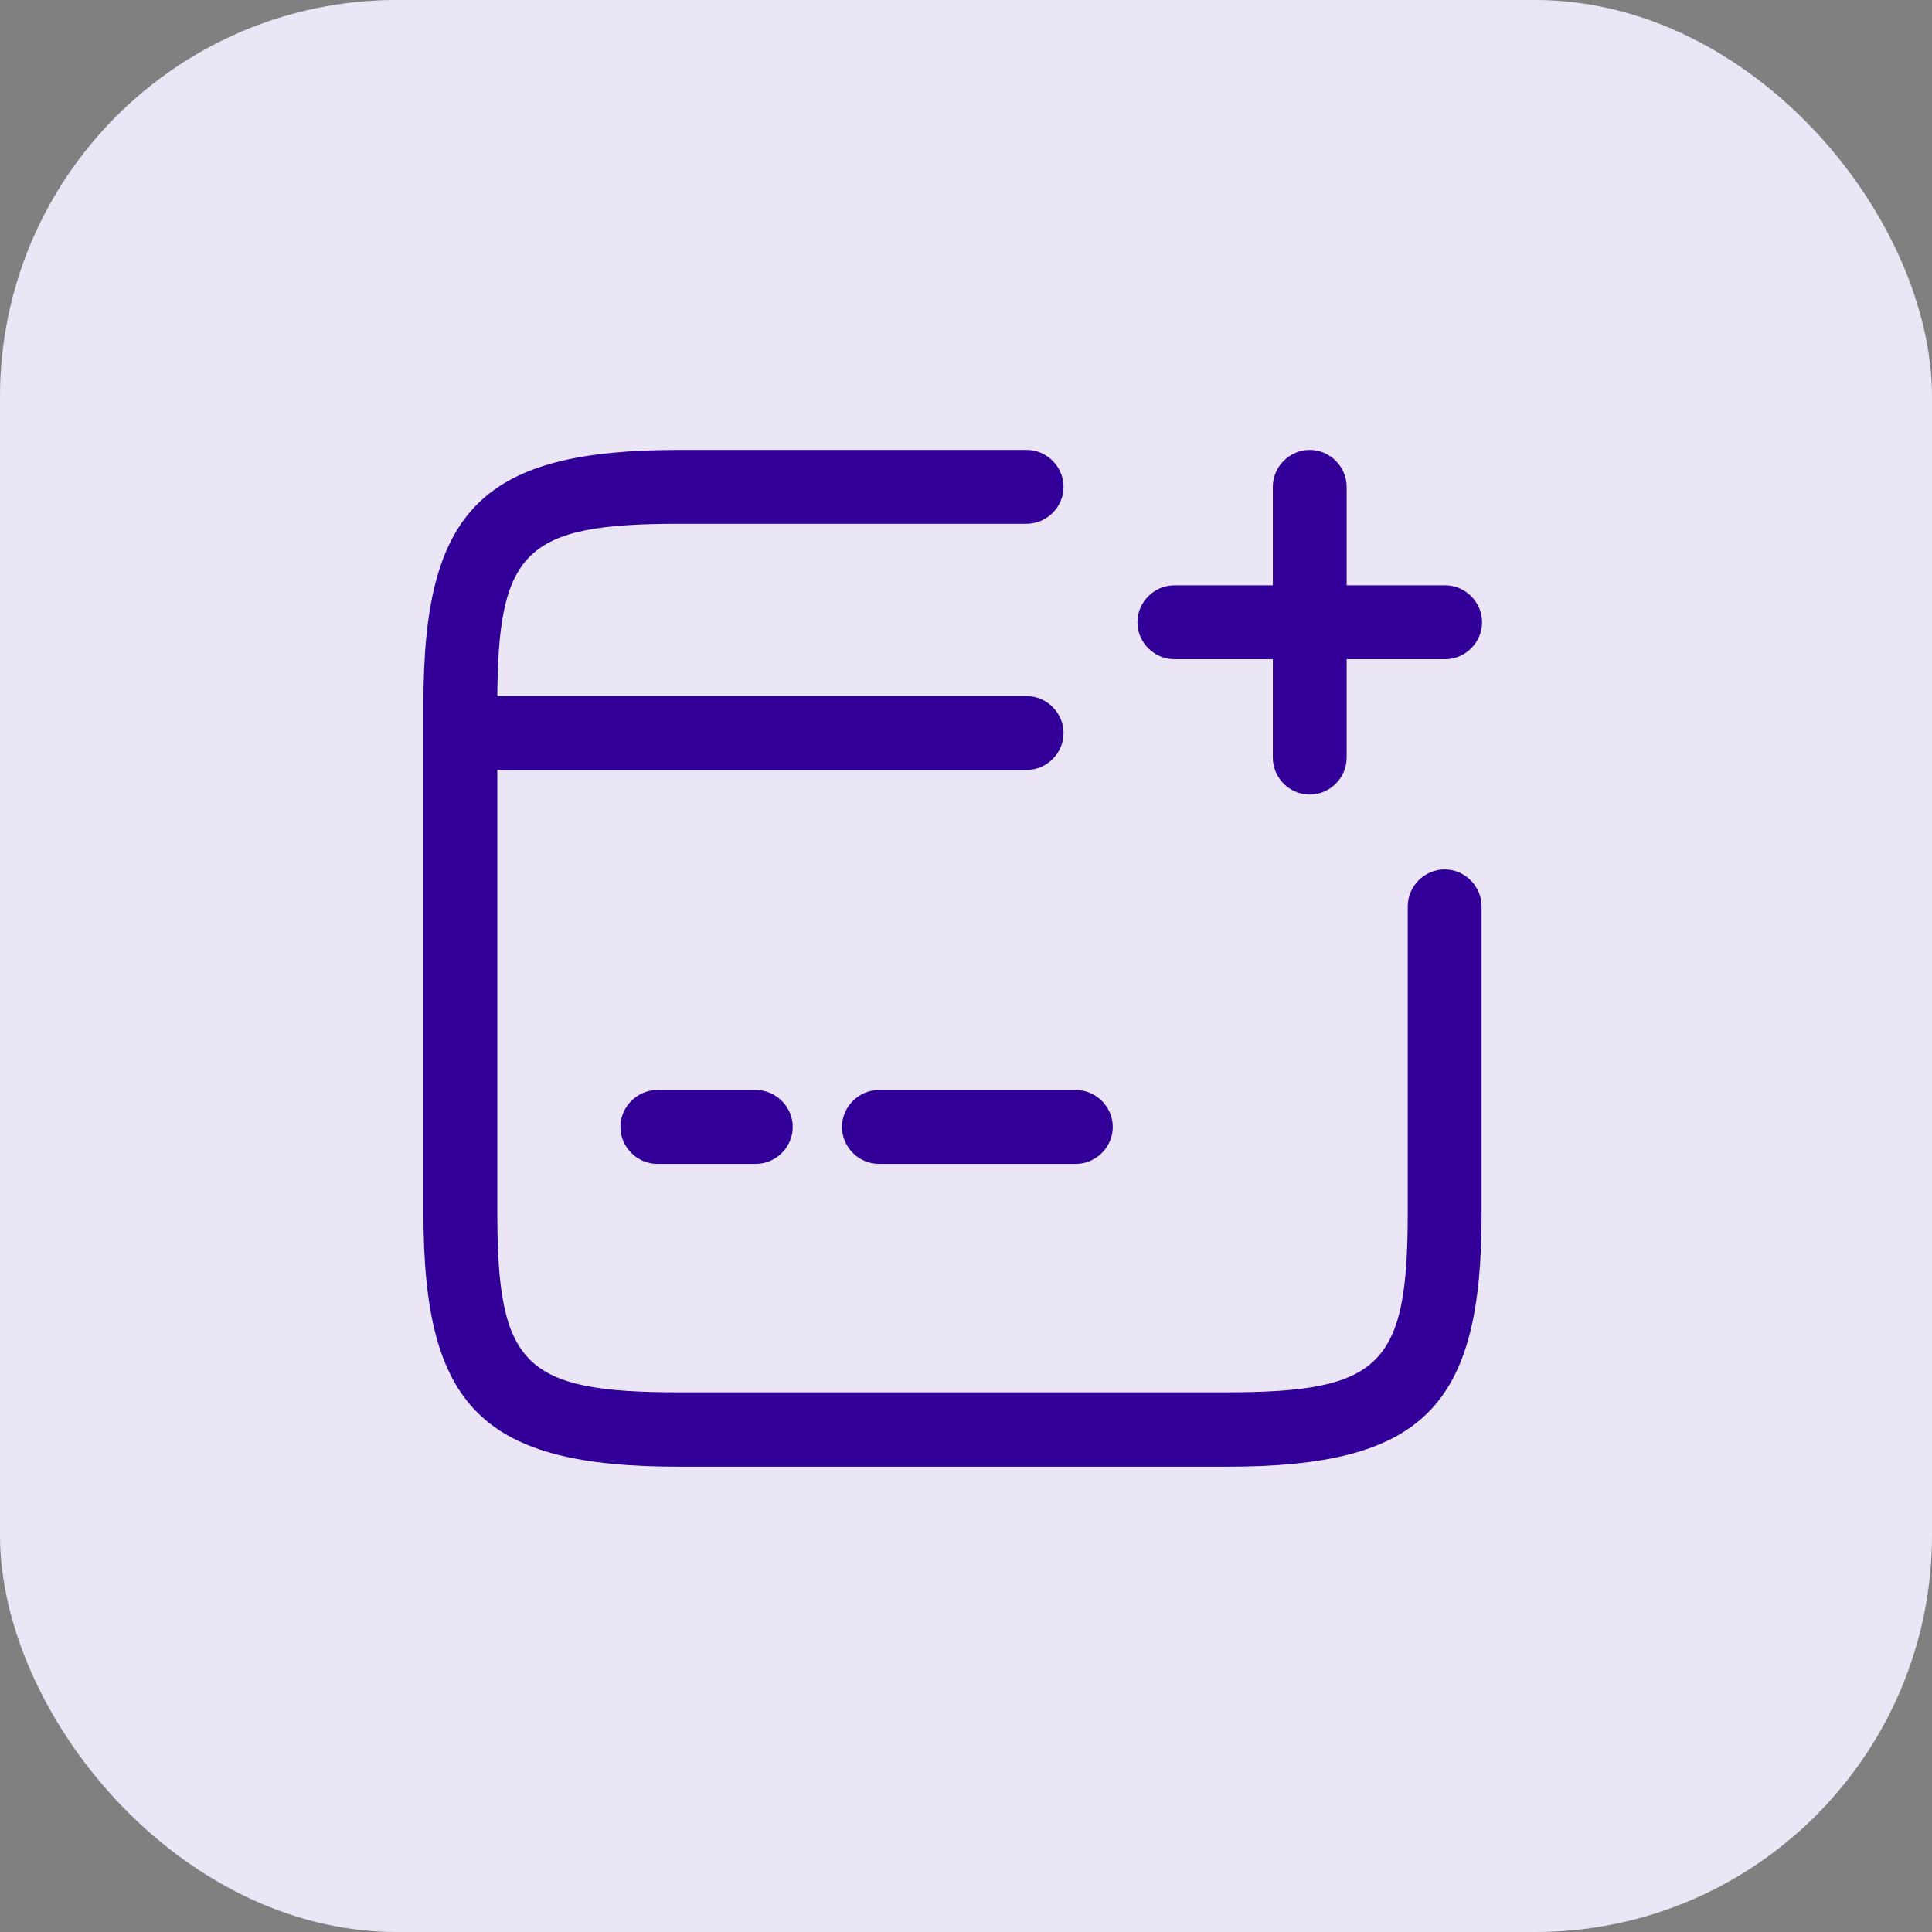
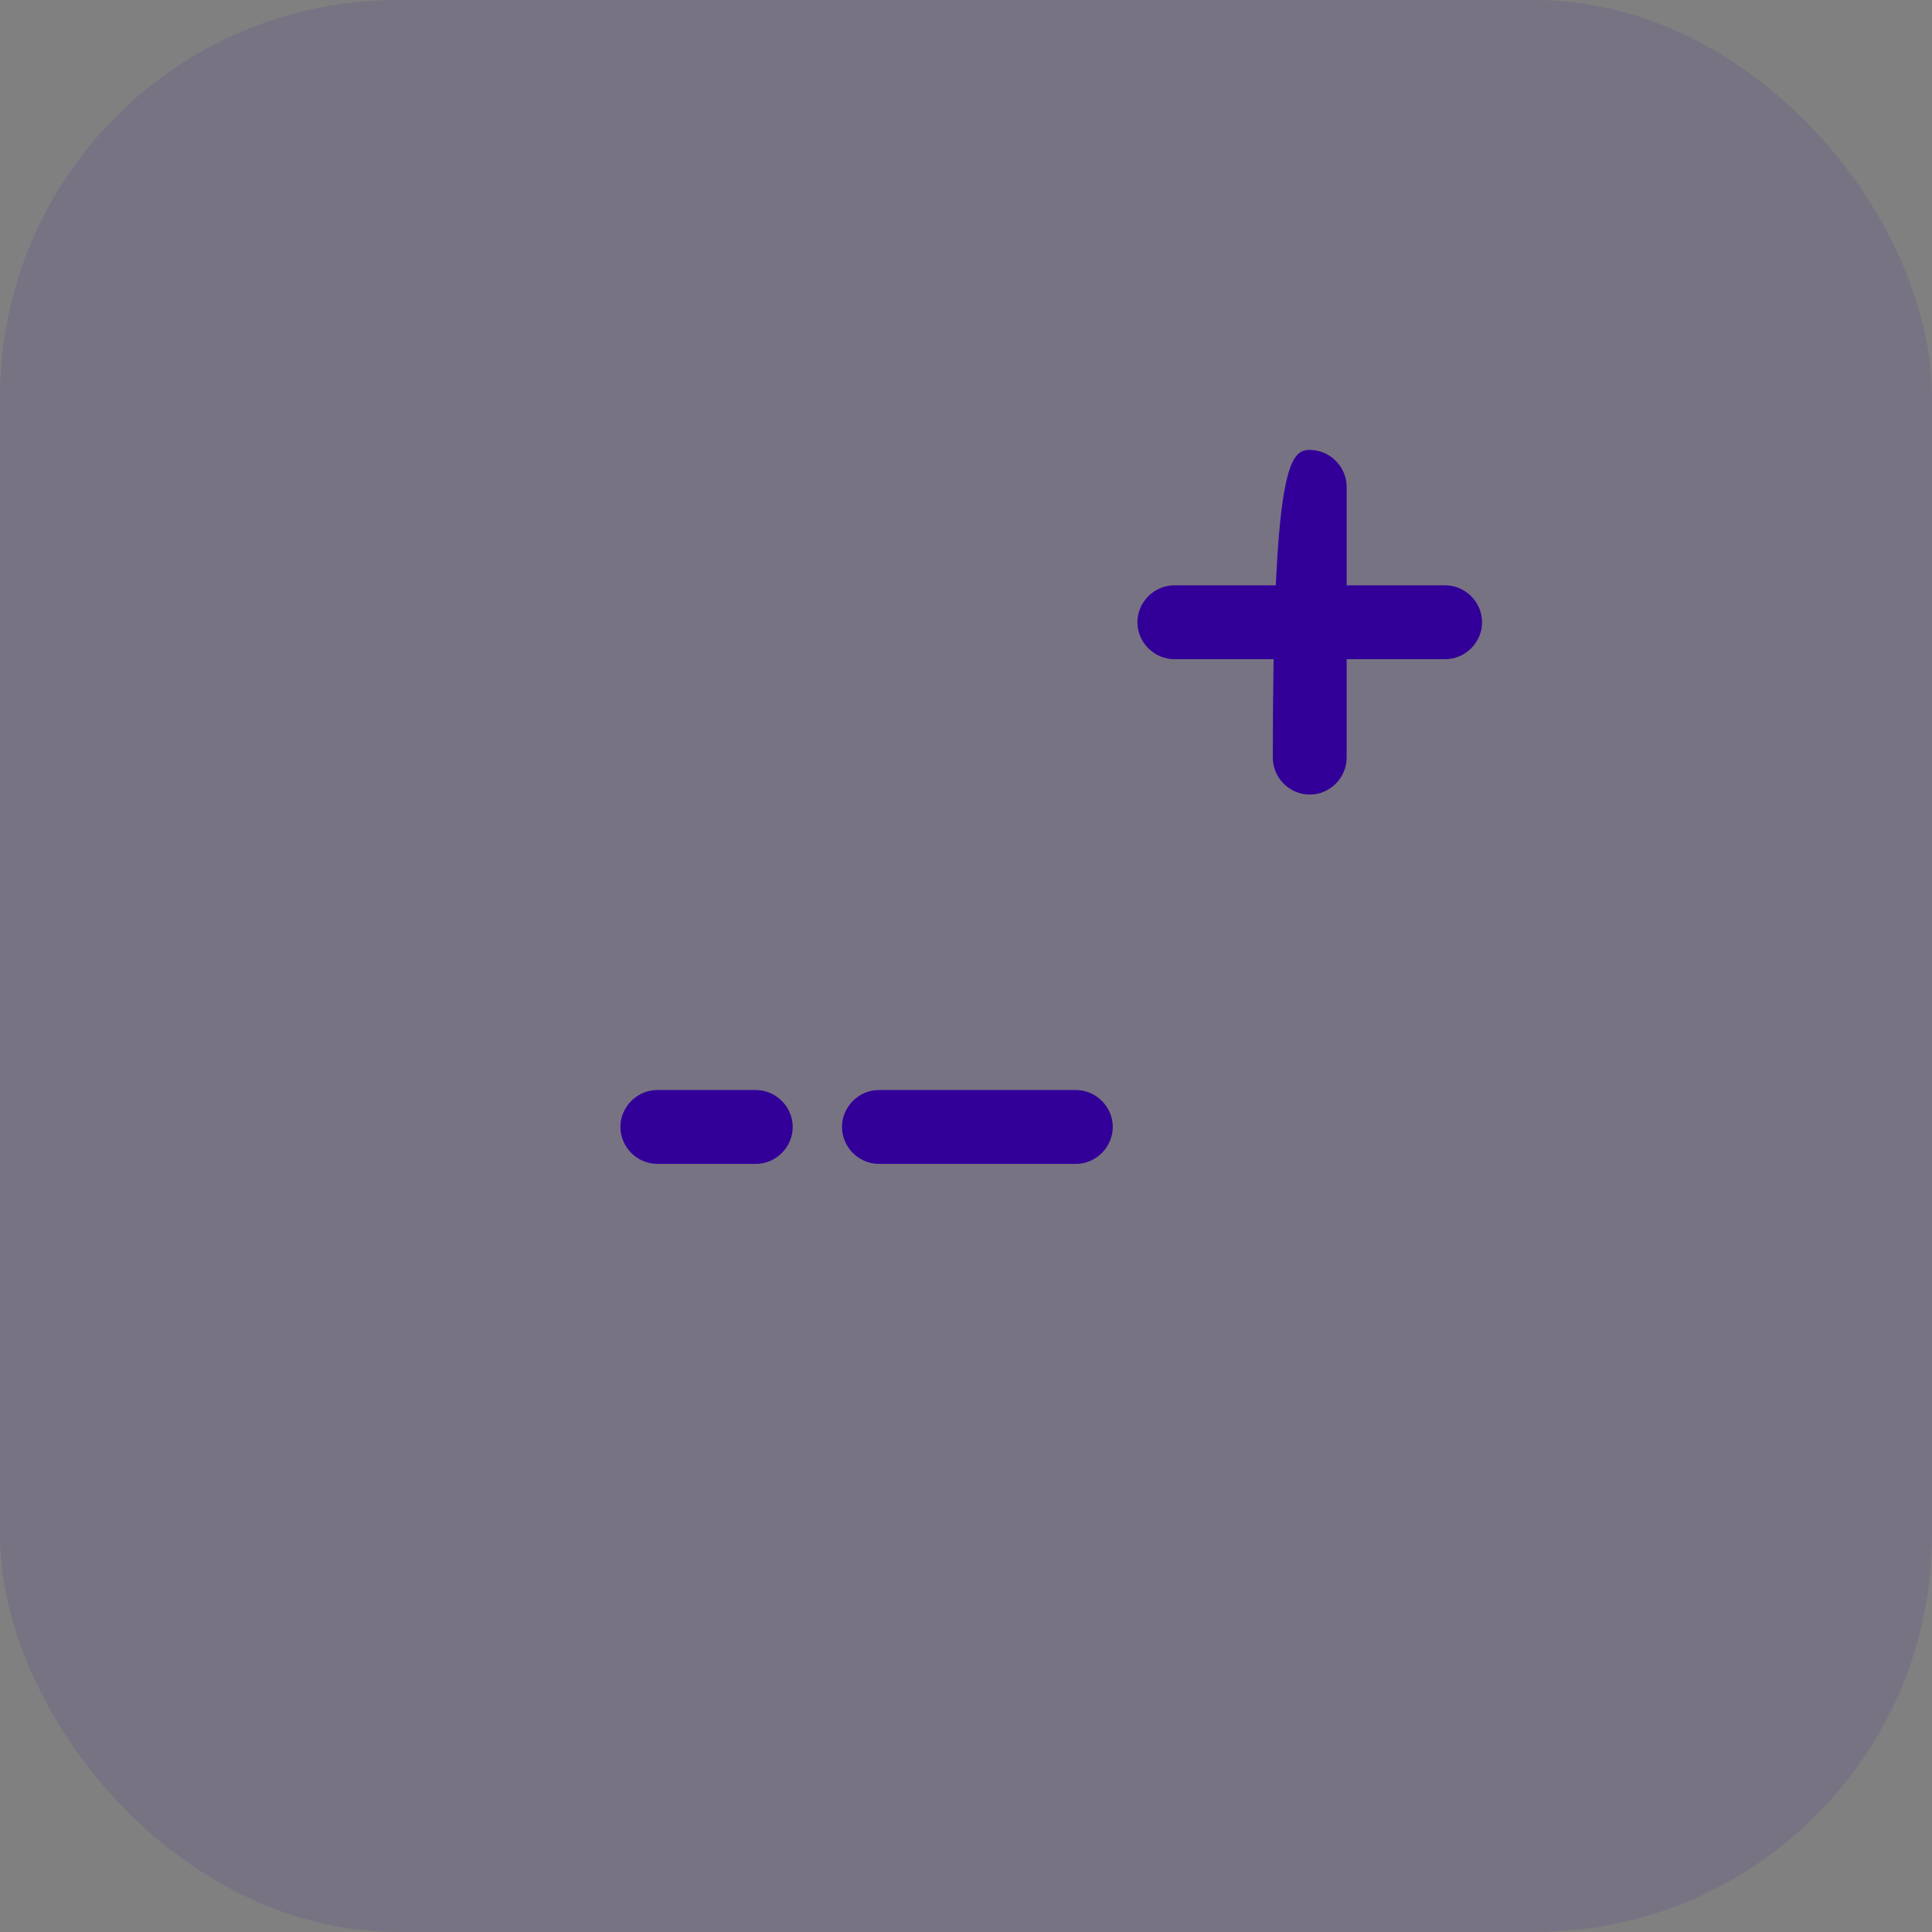
<svg xmlns="http://www.w3.org/2000/svg" width="73" height="73" viewBox="0 0 73 73" fill="none">
  <rect x="0" y="0" width="73" height="73" fill="#808080" stroke="none" />
-   <rect width="73" height="73" rx="15" fill="white" />
  <rect opacity="0.1" width="73" height="73" rx="15" fill="#320099" />
-   <path d="M38.791 29.093H17.395C16.633 29.093 16 28.46 16 27.698C16 26.935 16.633 26.302 17.395 26.302H38.791C39.553 26.302 40.186 26.935 40.186 27.698C40.186 28.46 39.553 29.093 38.791 29.093Z" fill="#320099" />
  <path d="M28.558 43.977H24.837C24.074 43.977 23.442 43.344 23.442 42.581C23.442 41.819 24.074 41.186 24.837 41.186H28.558C29.321 41.186 29.953 41.819 29.953 42.581C29.953 43.344 29.321 43.977 28.558 43.977Z" fill="#320099" />
  <path d="M40.651 43.977H33.209C32.446 43.977 31.814 43.344 31.814 42.581C31.814 41.819 32.446 41.186 33.209 41.186H40.651C41.413 41.186 42.046 41.819 42.046 42.581C42.046 43.344 41.413 43.977 40.651 43.977Z" fill="#320099" />
-   <path d="M46.344 55.419H25.656C18.251 55.419 16 53.186 16 45.856V26.563C16 19.233 18.251 17 25.656 17H38.791C39.553 17 40.186 17.633 40.186 18.395C40.186 19.158 39.553 19.791 38.791 19.791H25.656C19.814 19.791 18.791 20.795 18.791 26.563V45.837C18.791 51.605 19.814 52.609 25.656 52.609H46.326C52.167 52.609 53.191 51.605 53.191 45.837V34.246C53.191 33.484 53.823 32.851 54.586 32.851C55.349 32.851 55.981 33.484 55.981 34.246V45.837C56 53.186 53.749 55.419 46.344 55.419Z" fill="#320099" />
  <path d="M54.605 24.907H44.372C43.609 24.907 42.977 24.274 42.977 23.512C42.977 22.749 43.609 22.116 44.372 22.116H54.605C55.367 22.116 56 22.749 56 23.512C56 24.274 55.367 24.907 54.605 24.907Z" fill="#320099" />
-   <path d="M49.488 30.023C48.725 30.023 48.093 29.391 48.093 28.628V18.395C48.093 17.633 48.725 17 49.488 17C50.251 17 50.883 17.633 50.883 18.395V28.628C50.883 29.391 50.251 30.023 49.488 30.023Z" fill="#320099" />
+   <path d="M49.488 30.023C48.725 30.023 48.093 29.391 48.093 28.628C48.093 17.633 48.725 17 49.488 17C50.251 17 50.883 17.633 50.883 18.395V28.628C50.883 29.391 50.251 30.023 49.488 30.023Z" fill="#320099" />
</svg>